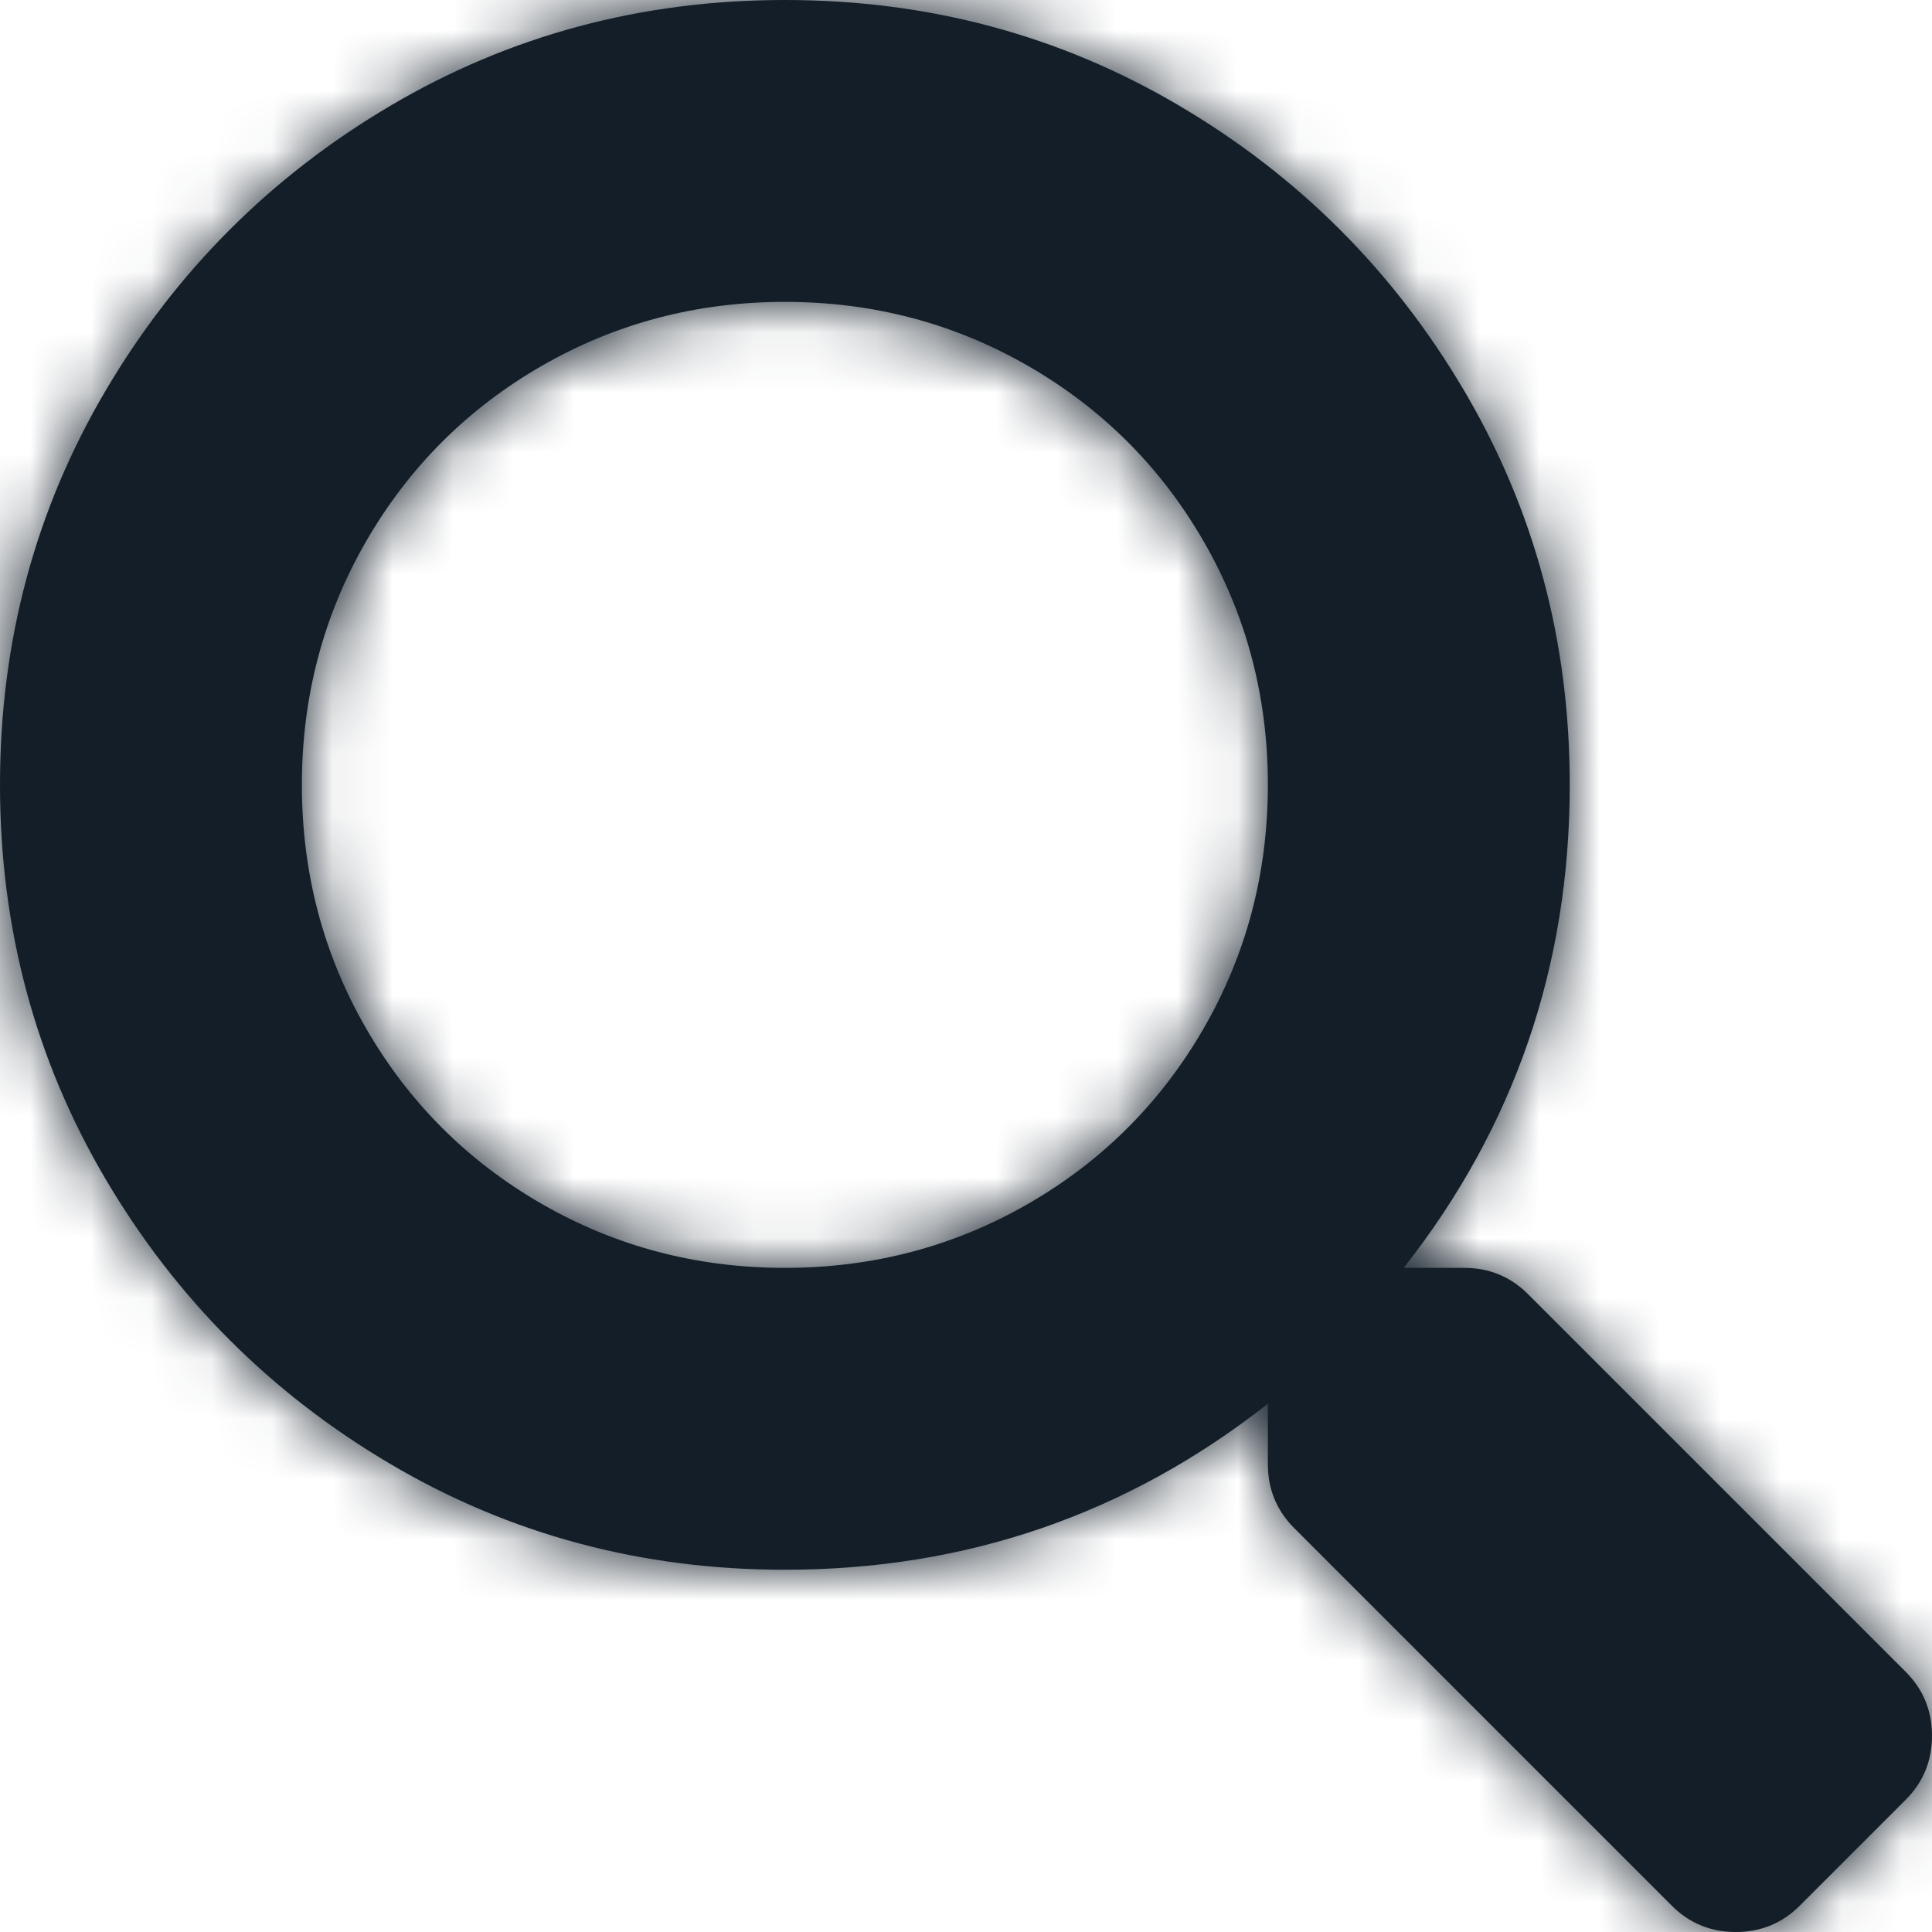
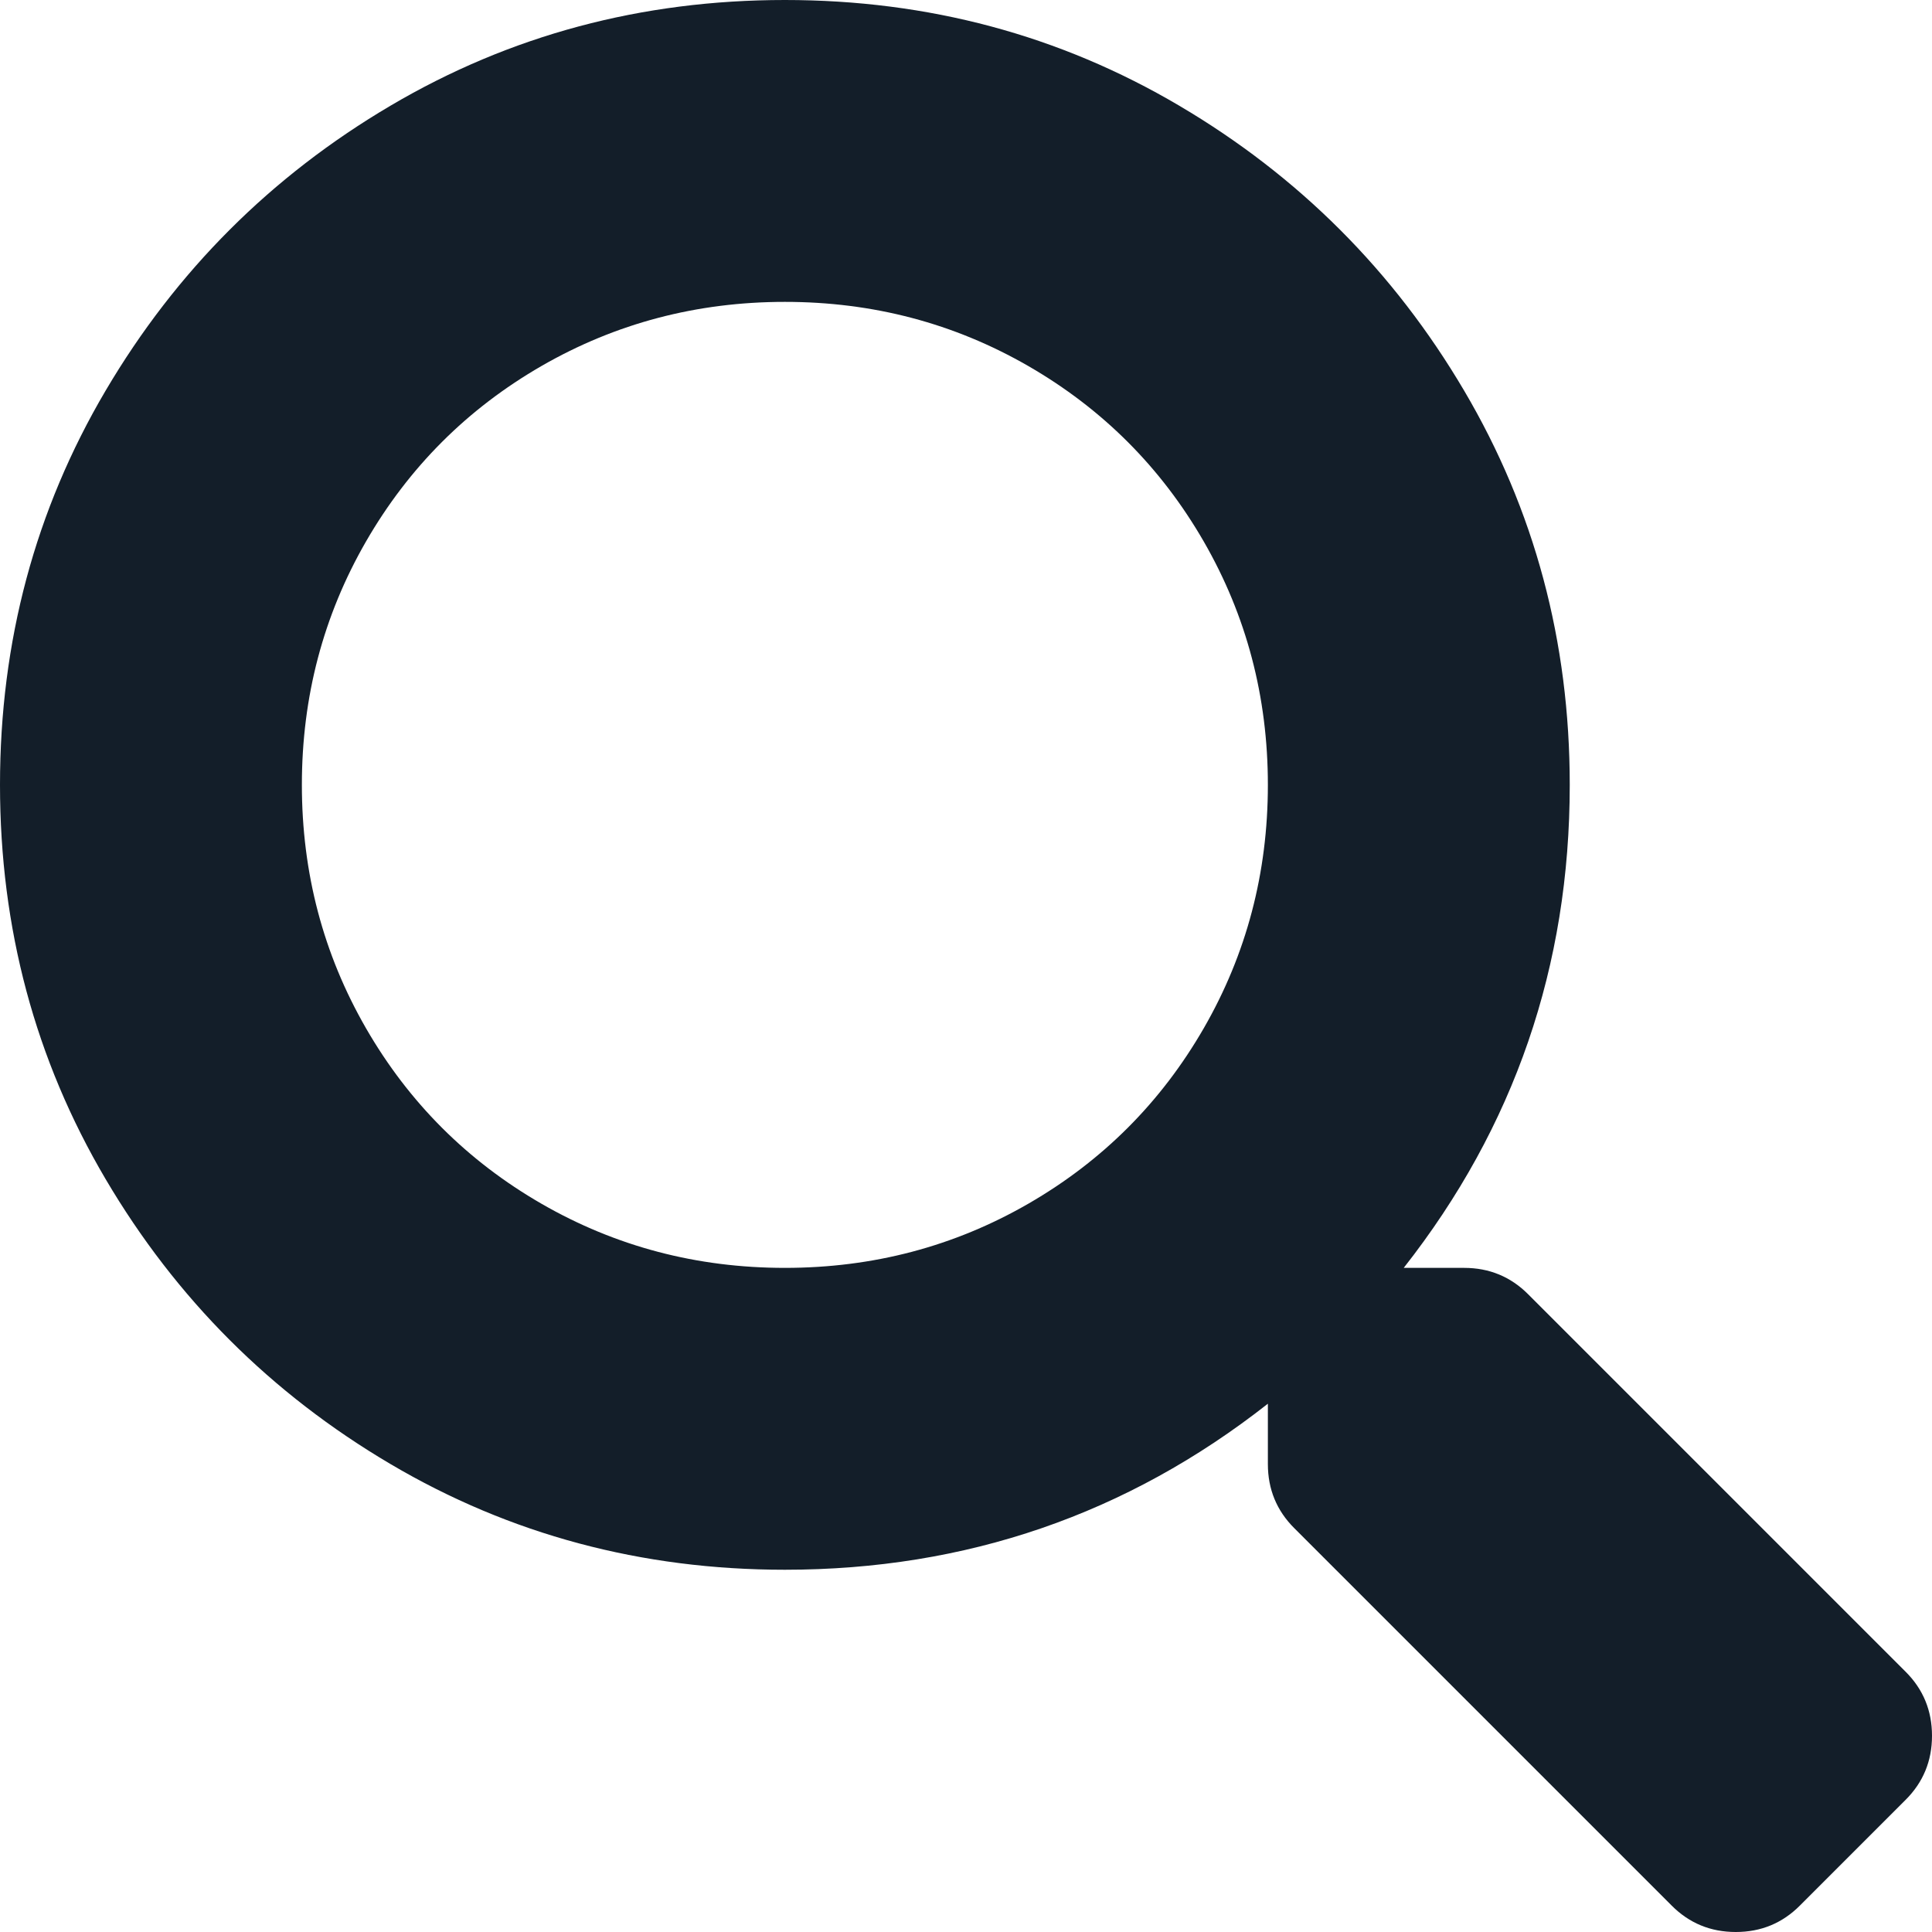
<svg xmlns="http://www.w3.org/2000/svg" xmlns:xlink="http://www.w3.org/1999/xlink" width="32" height="32" viewBox="0 0 32 32">
  <defs>
    <path id="search-a" d="M31.562,27.688 C31.854,27.979 32,28.333 32,28.75 C32,29.167 31.854,29.521 31.562,29.812 L29.812,31.562 C29.521,31.854 29.167,32 28.75,32 C28.333,32 27.979,31.854 27.688,31.562 L21.438,25.312 C21.146,25.021 21,24.667 21,24.25 L21,23.25 C18.667,25.083 16,26 13,26 C10.625,26 8.448,25.417 6.469,24.25 C4.49,23.083 2.917,21.51 1.75,19.531 C0.583,17.552 0,15.375 0,13 C0,10.625 0.583,8.448 1.75,6.469 C2.917,4.49 4.49,2.917 6.469,1.75 C8.448,0.583 10.625,0 13,0 C15.375,0 17.552,0.583 19.531,1.75 C21.51,2.917 23.083,4.49 24.25,6.469 C25.417,8.448 26,10.625 26,13 C26,16 25.083,18.667 23.25,21 L24.25,21 C24.667,21 25.021,21.146 25.312,21.438 L31.562,27.688 Z M13,21 C14.458,21 15.802,20.646 17.031,19.938 C18.26,19.229 19.229,18.26 19.938,17.031 C20.646,15.802 21,14.458 21,13 C21,11.542 20.646,10.198 19.938,8.969 C19.229,7.74 18.26,6.771 17.031,6.062 C15.802,5.354 14.458,5 13,5 C11.542,5 10.198,5.354 8.969,6.062 C7.74,6.771 6.771,7.74 6.062,8.969 C5.354,10.198 5,11.542 5,13 C5,14.458 5.354,15.802 6.062,17.031 C6.771,18.26 7.74,19.229 8.969,19.938 C10.198,20.646 11.542,21 13,21 Z" />
  </defs>
  <g fill="none" fill-rule="evenodd">
    <mask id="search-b" fill="#fff">
      <use xlink:href="#search-a" />
    </mask>
    <use fill="#131E29" fill-rule="nonzero" xlink:href="#search-a" />
    <g mask="url(#search-b)">
-       <rect width="32" height="32" fill="#131e29" />
-       <rect width="32" height="32" fill="none" />
-     </g>
+       </g>
  </g>
</svg>